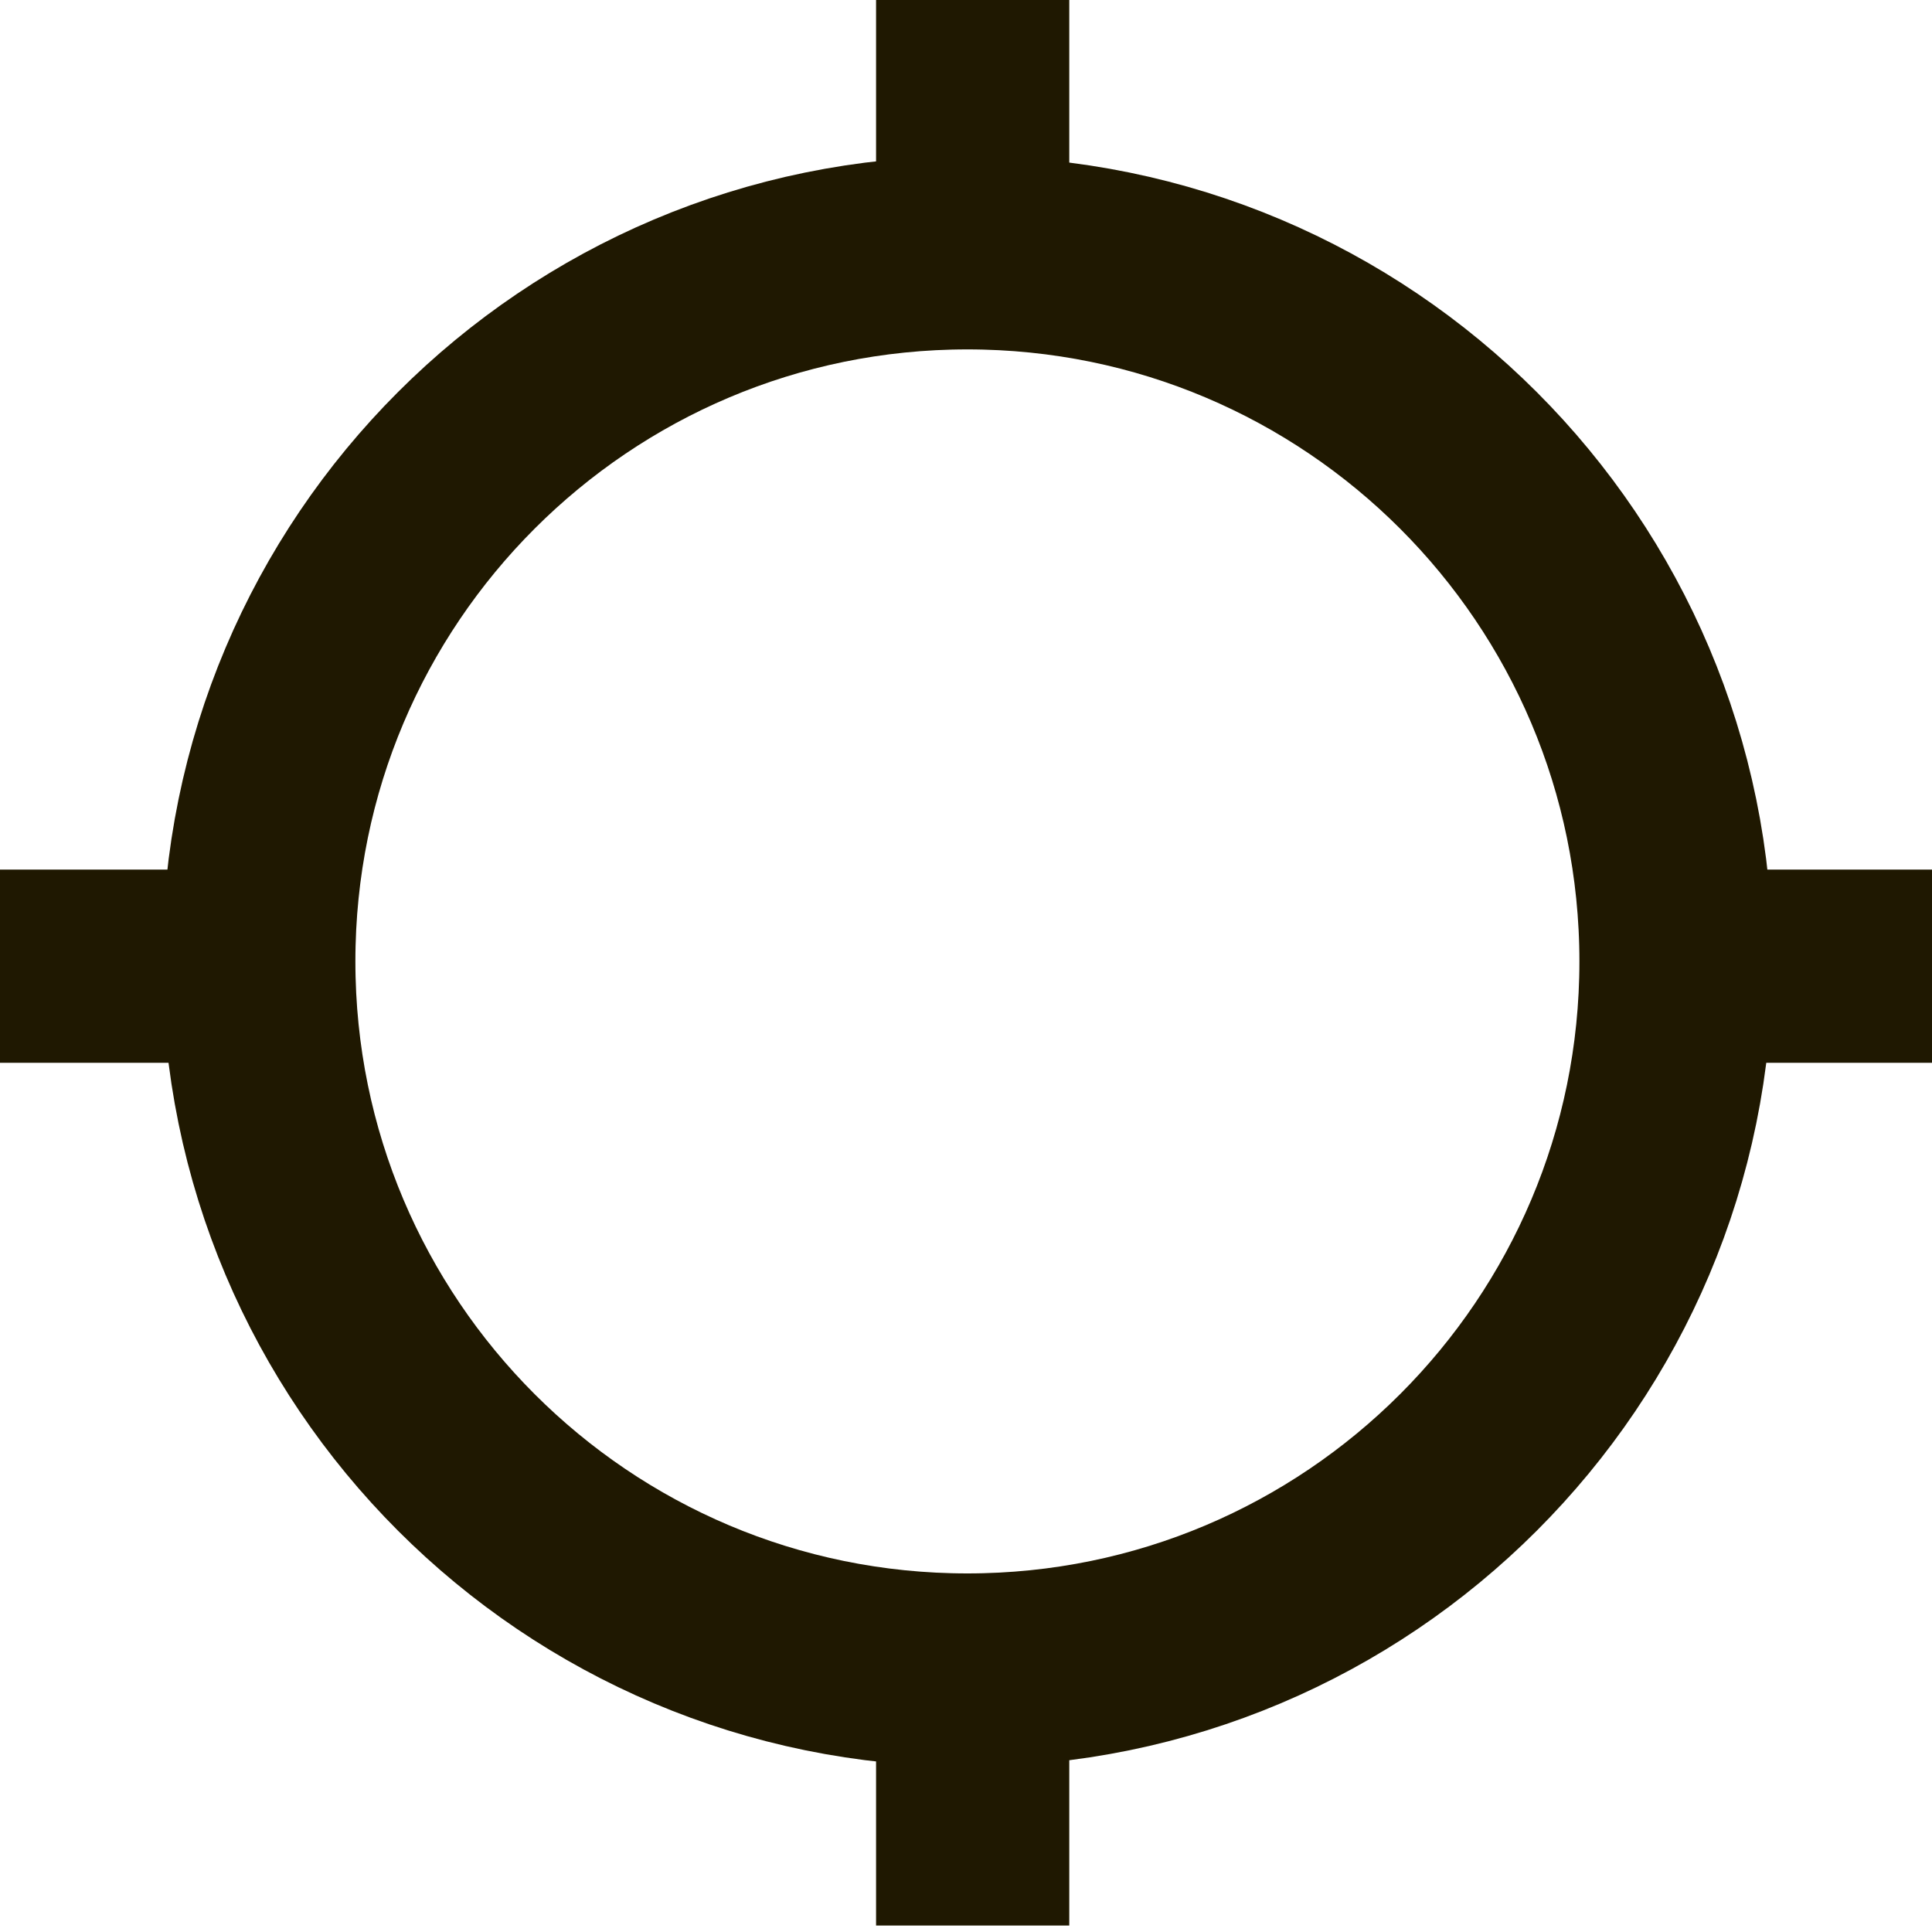
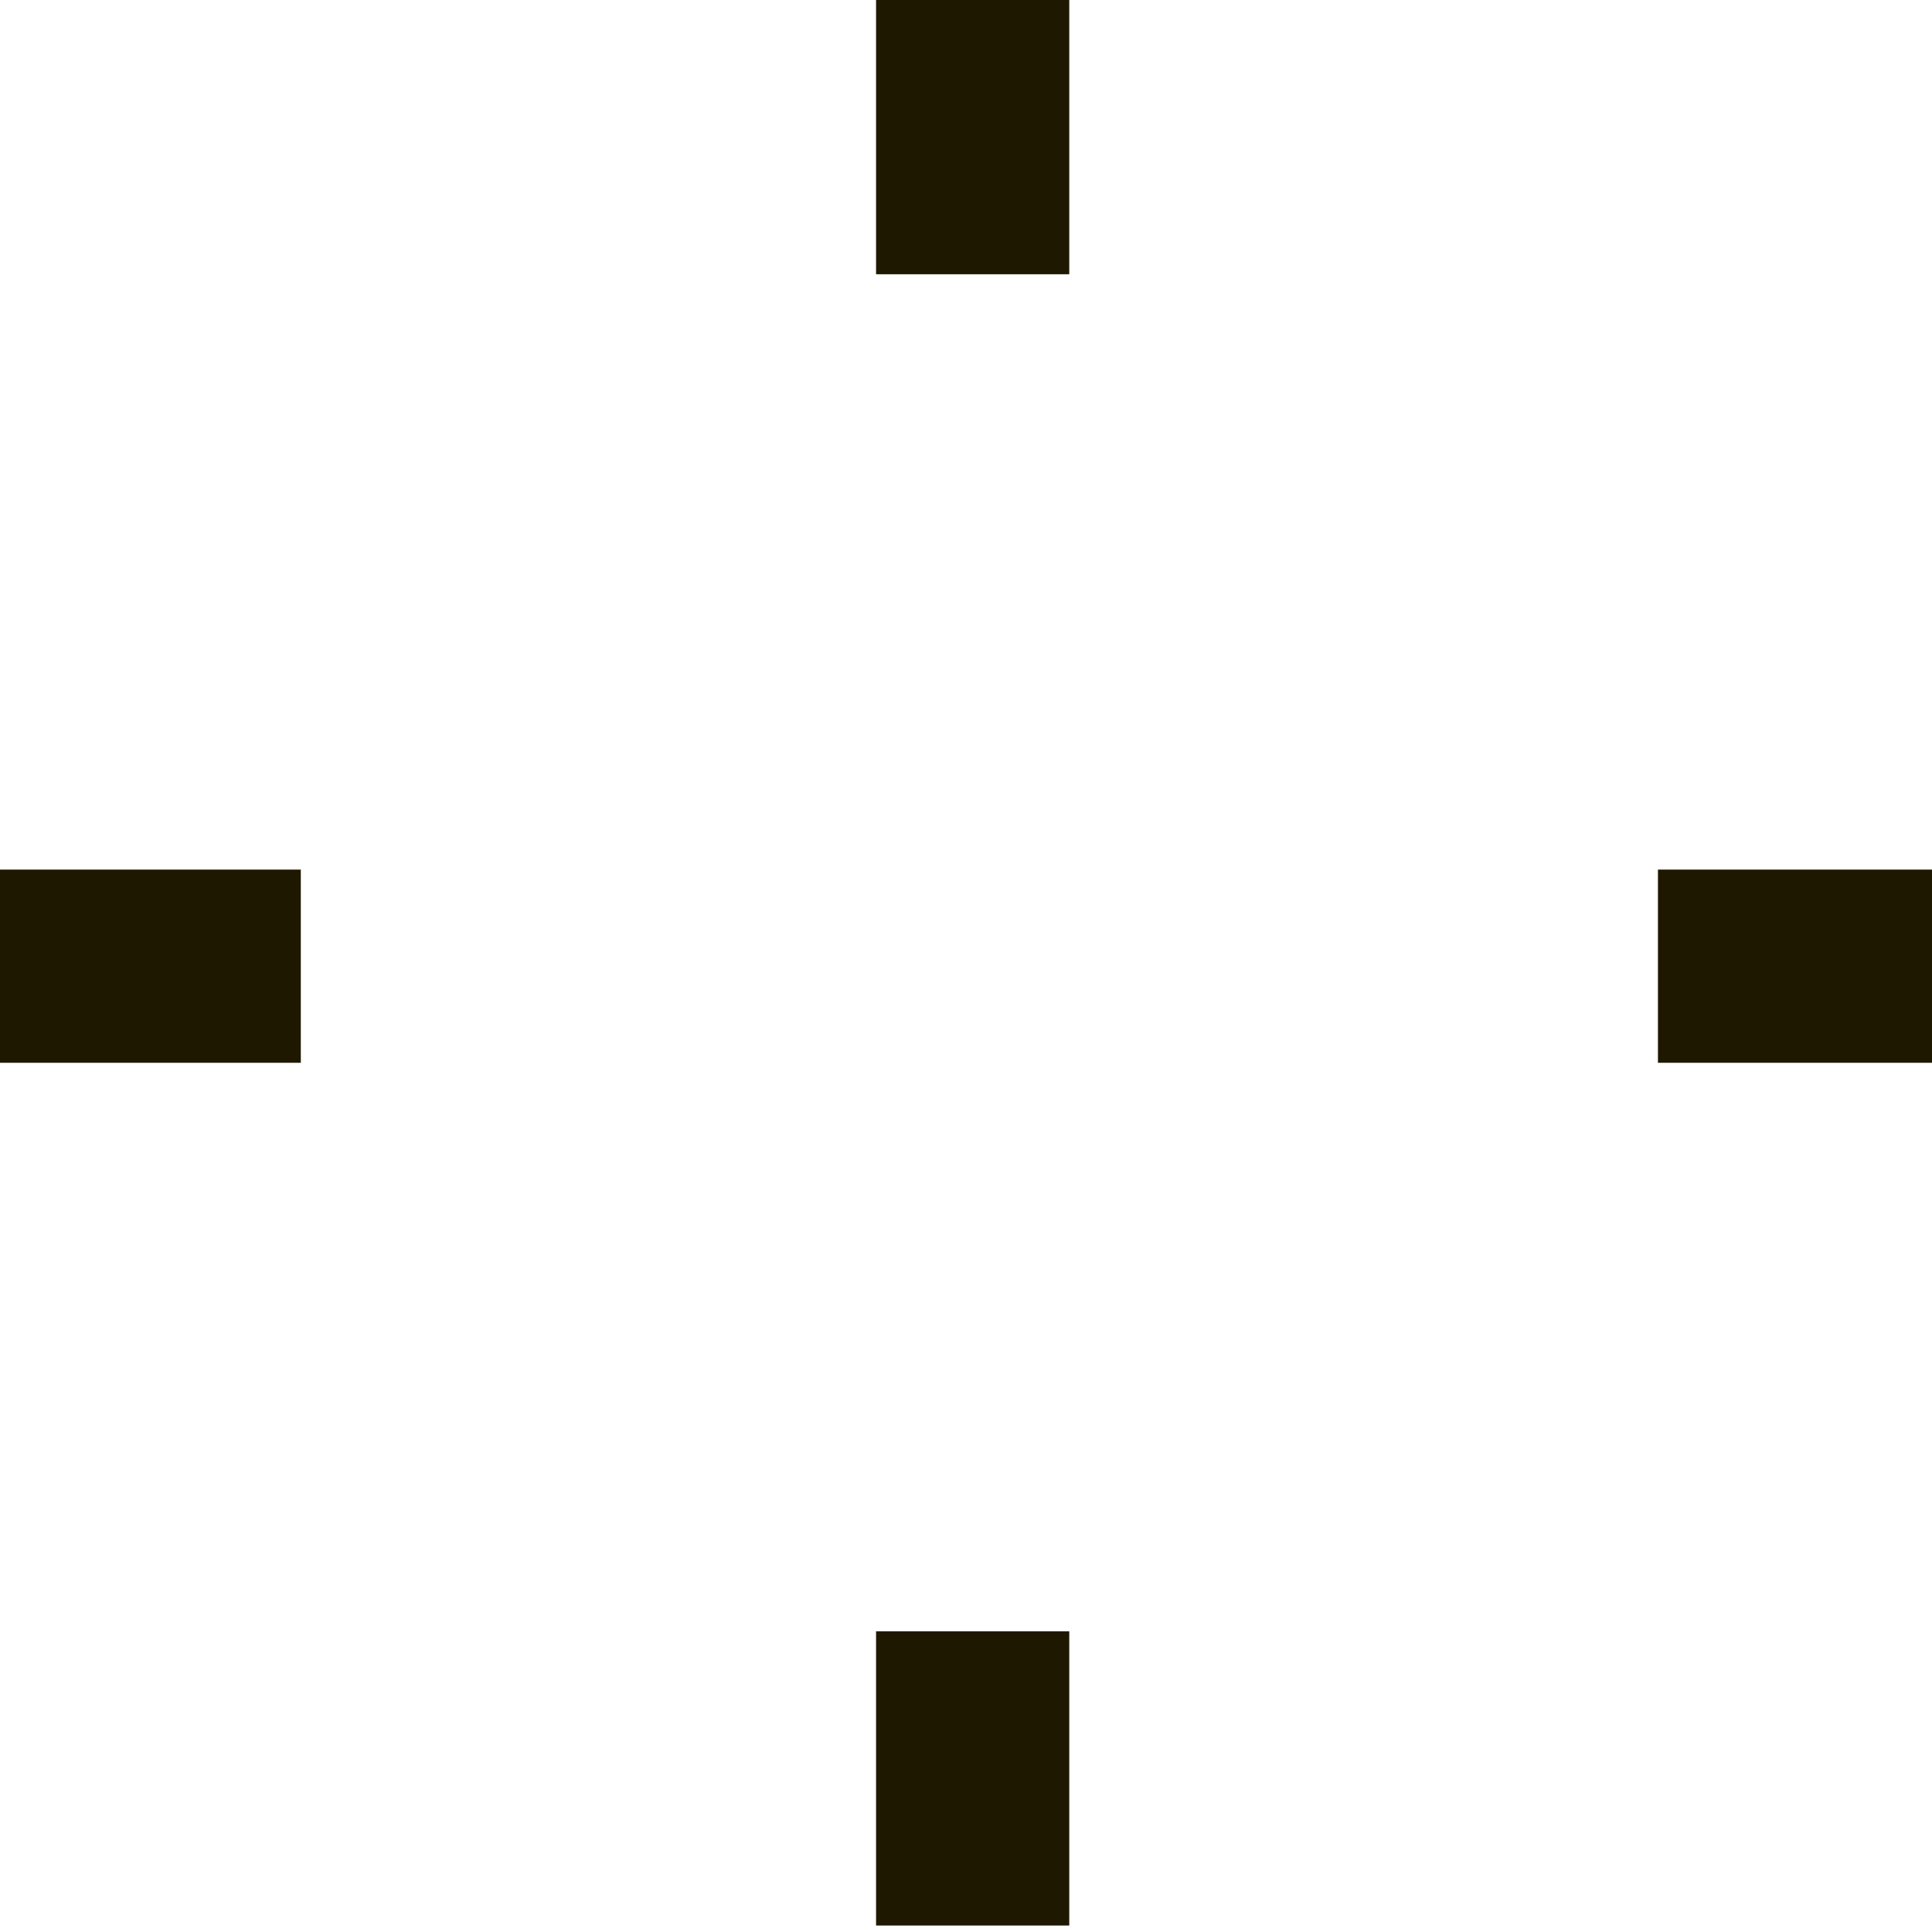
<svg xmlns="http://www.w3.org/2000/svg" width="20" height="20" viewBox="0 0 20 20" fill="none">
-   <path d="M10.014 2.617C14.065 2.617 17.349 5.901 17.35 9.952C17.35 14.003 14.065 17.288 10.014 17.288C5.963 17.288 2.679 14.003 2.679 9.952C2.679 5.901 5.963 2.617 10.014 2.617Z" stroke="#1F1801" stroke-width="2" />
  <path d="M10.069 0V2.839M20 10.002H17.163M10.069 19.933V16.887M0 10.002H3.114" stroke="#1F1801" stroke-width="2" />
</svg>